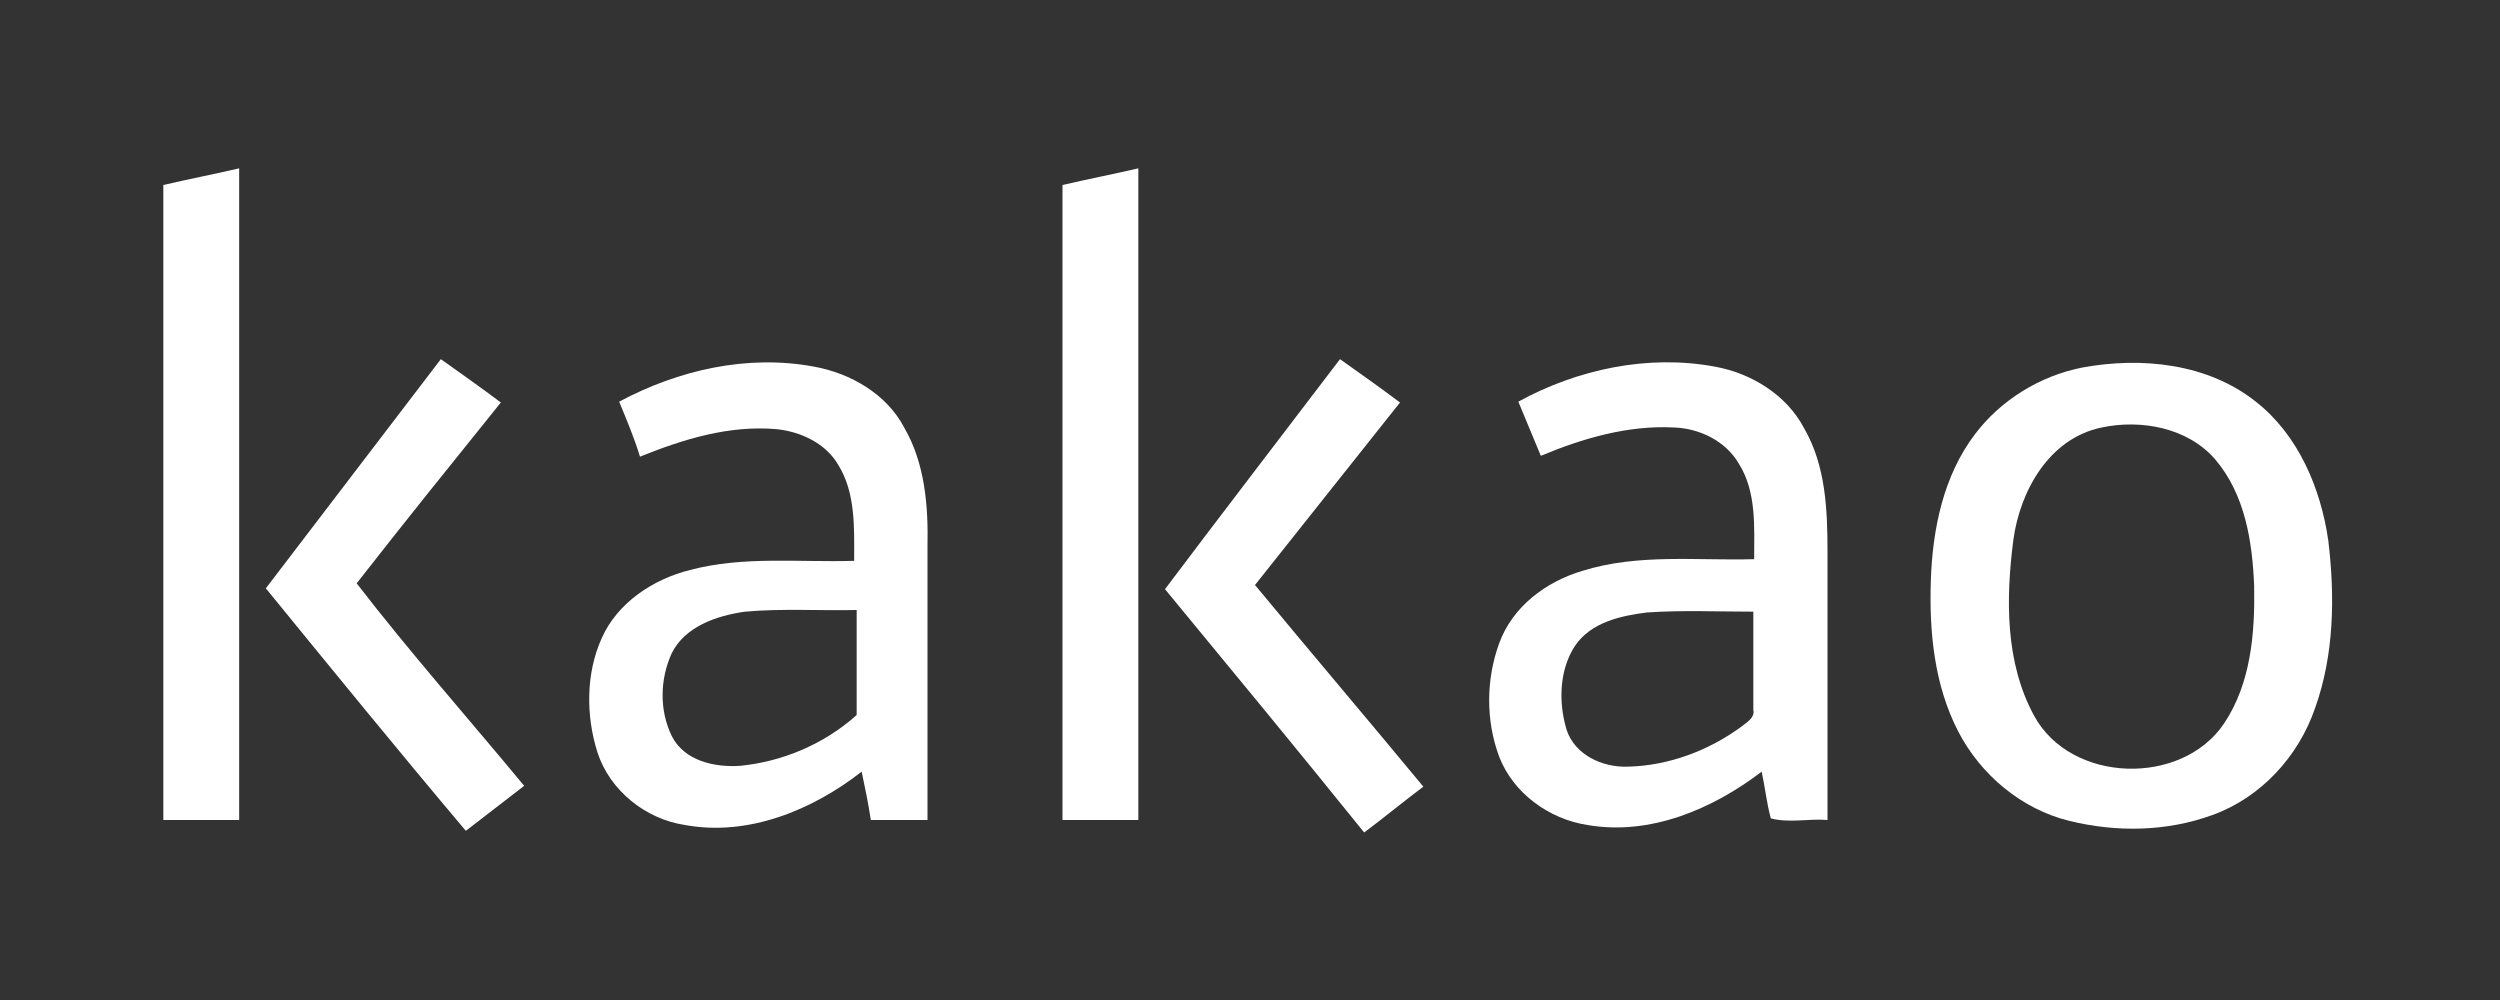
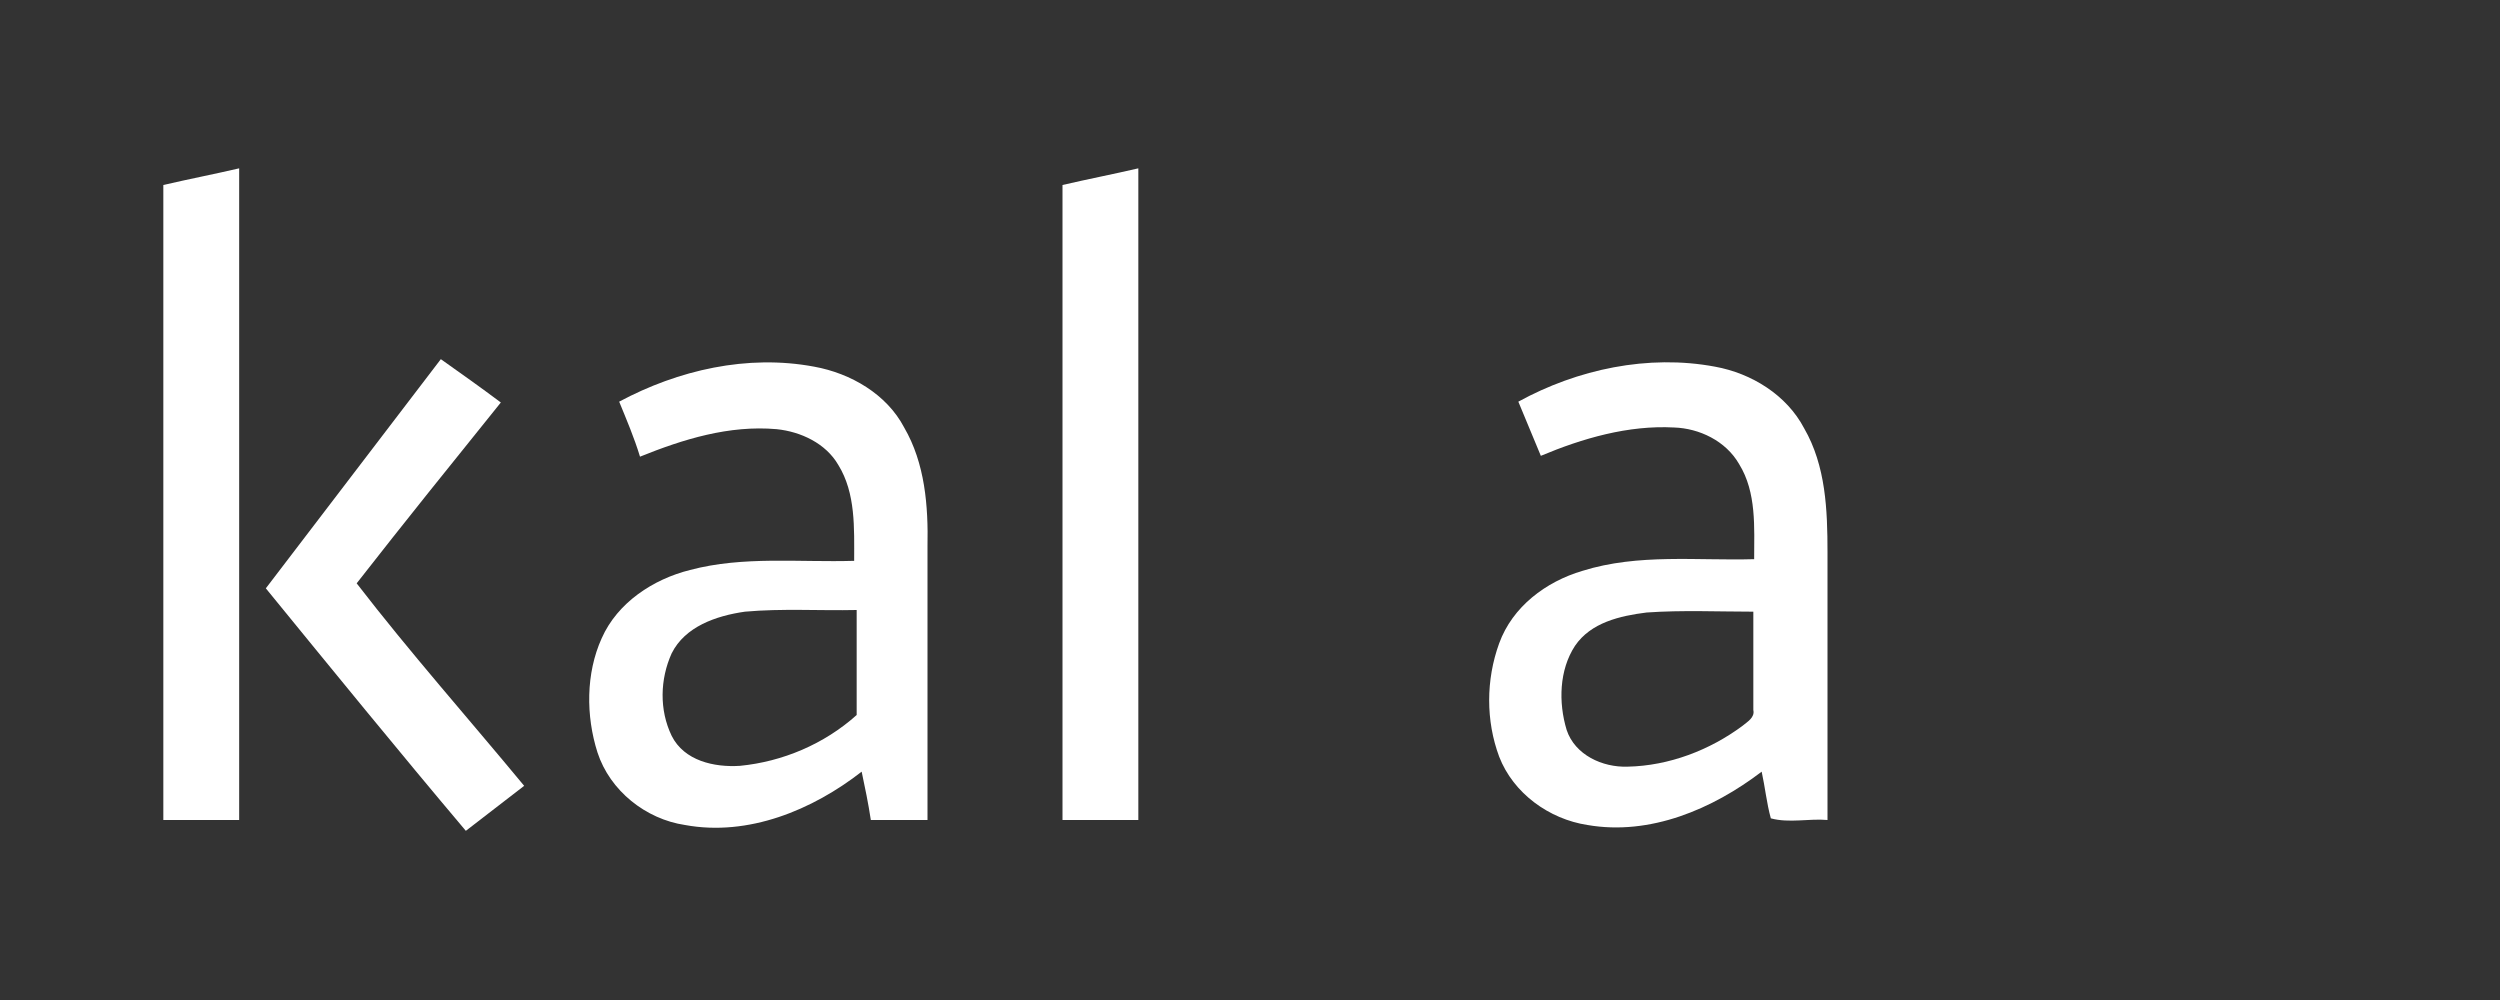
<svg xmlns="http://www.w3.org/2000/svg" version="1.1" x="0px" y="0px" viewBox="0 0 300 120" style="enable-background:new 0 0 300 120;" xml:space="preserve">
  <rect x="0" y="0" width="300" height="120" fill="#333333" stroke="none" />
  <style type="text/css">
	.st0{display:none;}
	.st1{display:inline;}
	.st2{fill:#FFFFFF;}
</style>
  <g id="Layer_2" class="st0">
    <g id="background_color" class="st1">
-       <rect width="300" height="120" />
-     </g>
+       </g>
  </g>
  <g id="Layer_1">
    <g id="Layer_1_1_">
      <g>
        <path class="st2" d="M19.6,22.2c3-0.7,6.1-1.3,9.1-2c0,26.1,0,52.1,0,78.2c-3,0-6.1,0-9.1,0C19.6,73,19.6,47.6,19.6,22.2z" />
        <path class="st2" d="M127.5,22.2c3-0.7,6.1-1.3,9.1-2c0,26.1,0,52.1,0,78.2c-3,0-6.1,0-9.1,0C127.5,73,127.5,47.6,127.5,22.2z" />
        <path class="st2" d="M31.9,70.6c7-9.2,14-18.3,21-27.5c2.4,1.7,4.8,3.4,7.2,5.2C54.3,55.5,48.5,62.7,42.8,70     c6.4,8.3,13.4,16.2,20.1,24.3c-2.3,1.8-4.7,3.6-7,5.4C47.8,90.1,39.9,80.4,31.9,70.6z" />
        <g>
          <path class="st2" d="M74.3,48.2c7.1-3.8,15.4-5.7,23.4-4.2c4.4,0.8,8.7,3.3,10.8,7.3c2.5,4.3,2.9,9.4,2.8,14.3      c0,11,0,21.9,0,32.8c-2.3,0-4.5,0-6.8,0c-0.3-2-0.7-3.9-1.1-5.8c-5.9,4.6-13.6,7.8-21.2,6.4c-4.7-0.7-9-4.1-10.5-8.7      c-1.4-4.4-1.4-9.5,0.5-13.7c1.9-4.3,6.2-7.1,10.6-8.2c6.4-1.7,13.1-0.9,19.7-1.1c0-3.9,0.2-8.1-1.9-11.5c-1.5-2.6-4.5-4-7.4-4.3      C87.5,51,82,52.7,76.8,54.8C76.1,52.5,75.2,50.4,74.3,48.2z M80.6,78.4c-1.4,3.1-1.5,6.8,0,9.9c1.5,3,5.1,3.8,8.2,3.6      c5.1-0.5,10.1-2.6,14-6.1c0-4.2,0-8.4,0-12.6c-4.5,0.1-8.9-0.2-13.4,0.2C85.9,73.9,82.2,75.2,80.6,78.4z" />
        </g>
-         <path class="st2" d="M160.8,43.1c2.4,1.7,4.8,3.4,7.2,5.2c-5.8,7.3-11.6,14.6-17.4,21.9c6.7,8.1,13.5,16.1,20.2,24.2     c-2.4,1.8-4.7,3.7-7.1,5.5c-7.9-9.8-15.9-19.5-23.9-29.2C146.8,61.4,153.8,52.3,160.8,43.1z" />
        <g>
          <path class="st2" d="M182.2,48.2c7.1-3.9,15.6-5.7,23.6-4.2c4.4,0.8,8.6,3.4,10.7,7.4c2.6,4.5,2.8,9.8,2.8,14.9      c0,10.7,0,21.4,0,32.1c-2.2-0.2-4.6,0.4-6.8-0.2c-0.5-1.8-0.7-3.8-1.1-5.6c-5.9,4.5-13.4,7.7-20.9,6.4      c-4.6-0.7-8.9-3.8-10.6-8.2c-1.6-4.3-1.6-9.2,0-13.6s5.6-7.4,10-8.7c6.7-2.1,13.8-1.2,20.6-1.4c0-3.8,0.3-8-1.8-11.4      c-1.6-2.8-4.8-4.3-7.8-4.4c-5.5-0.3-11,1.3-16,3.4C184,52.5,183.1,50.4,182.2,48.2z M197.6,73.5c-3.2,0.4-6.7,1.2-8.6,4      c-1.9,2.9-2,6.8-1,10.1c1,3,4.3,4.5,7.3,4.4c5-0.1,9.9-2,13.8-4.9c0.6-0.5,1.5-1,1.3-1.9c0-3.9,0-7.8,0-11.8      C206.2,73.4,201.9,73.2,197.6,73.5z" />
        </g>
        <g>
-           <path class="st2" d="M249.9,44.1c7.1-1.3,15-0.5,20.8,4.1c5.1,4,7.8,10.4,8.7,16.7c0.8,6.7,0.7,13.7-1.6,20.1      c-2,5.8-6.5,10.7-12.3,12.8c-5.5,2-11.5,2.1-17.2,0.7S237.7,93,235,87.8c-2.9-5.6-3.5-12-3.3-18.1c0.2-6.2,1.5-12.6,5.3-17.6      C240.1,48,244.8,45.1,249.9,44.1z M252.2,51.3c-6.3,1.3-9.8,7.6-10.6,13.5c-0.9,7-1,14.7,2.5,21.1c4.4,8.1,17.7,8.5,22.8,0.9      c3.2-4.8,3.7-10.8,3.6-16.4c-0.2-5.4-1.1-11.1-4.7-15.3C262.5,51.3,256.9,50.3,252.2,51.3z" />
-         </g>
+           </g>
      </g>
    </g>
  </g>
</svg>